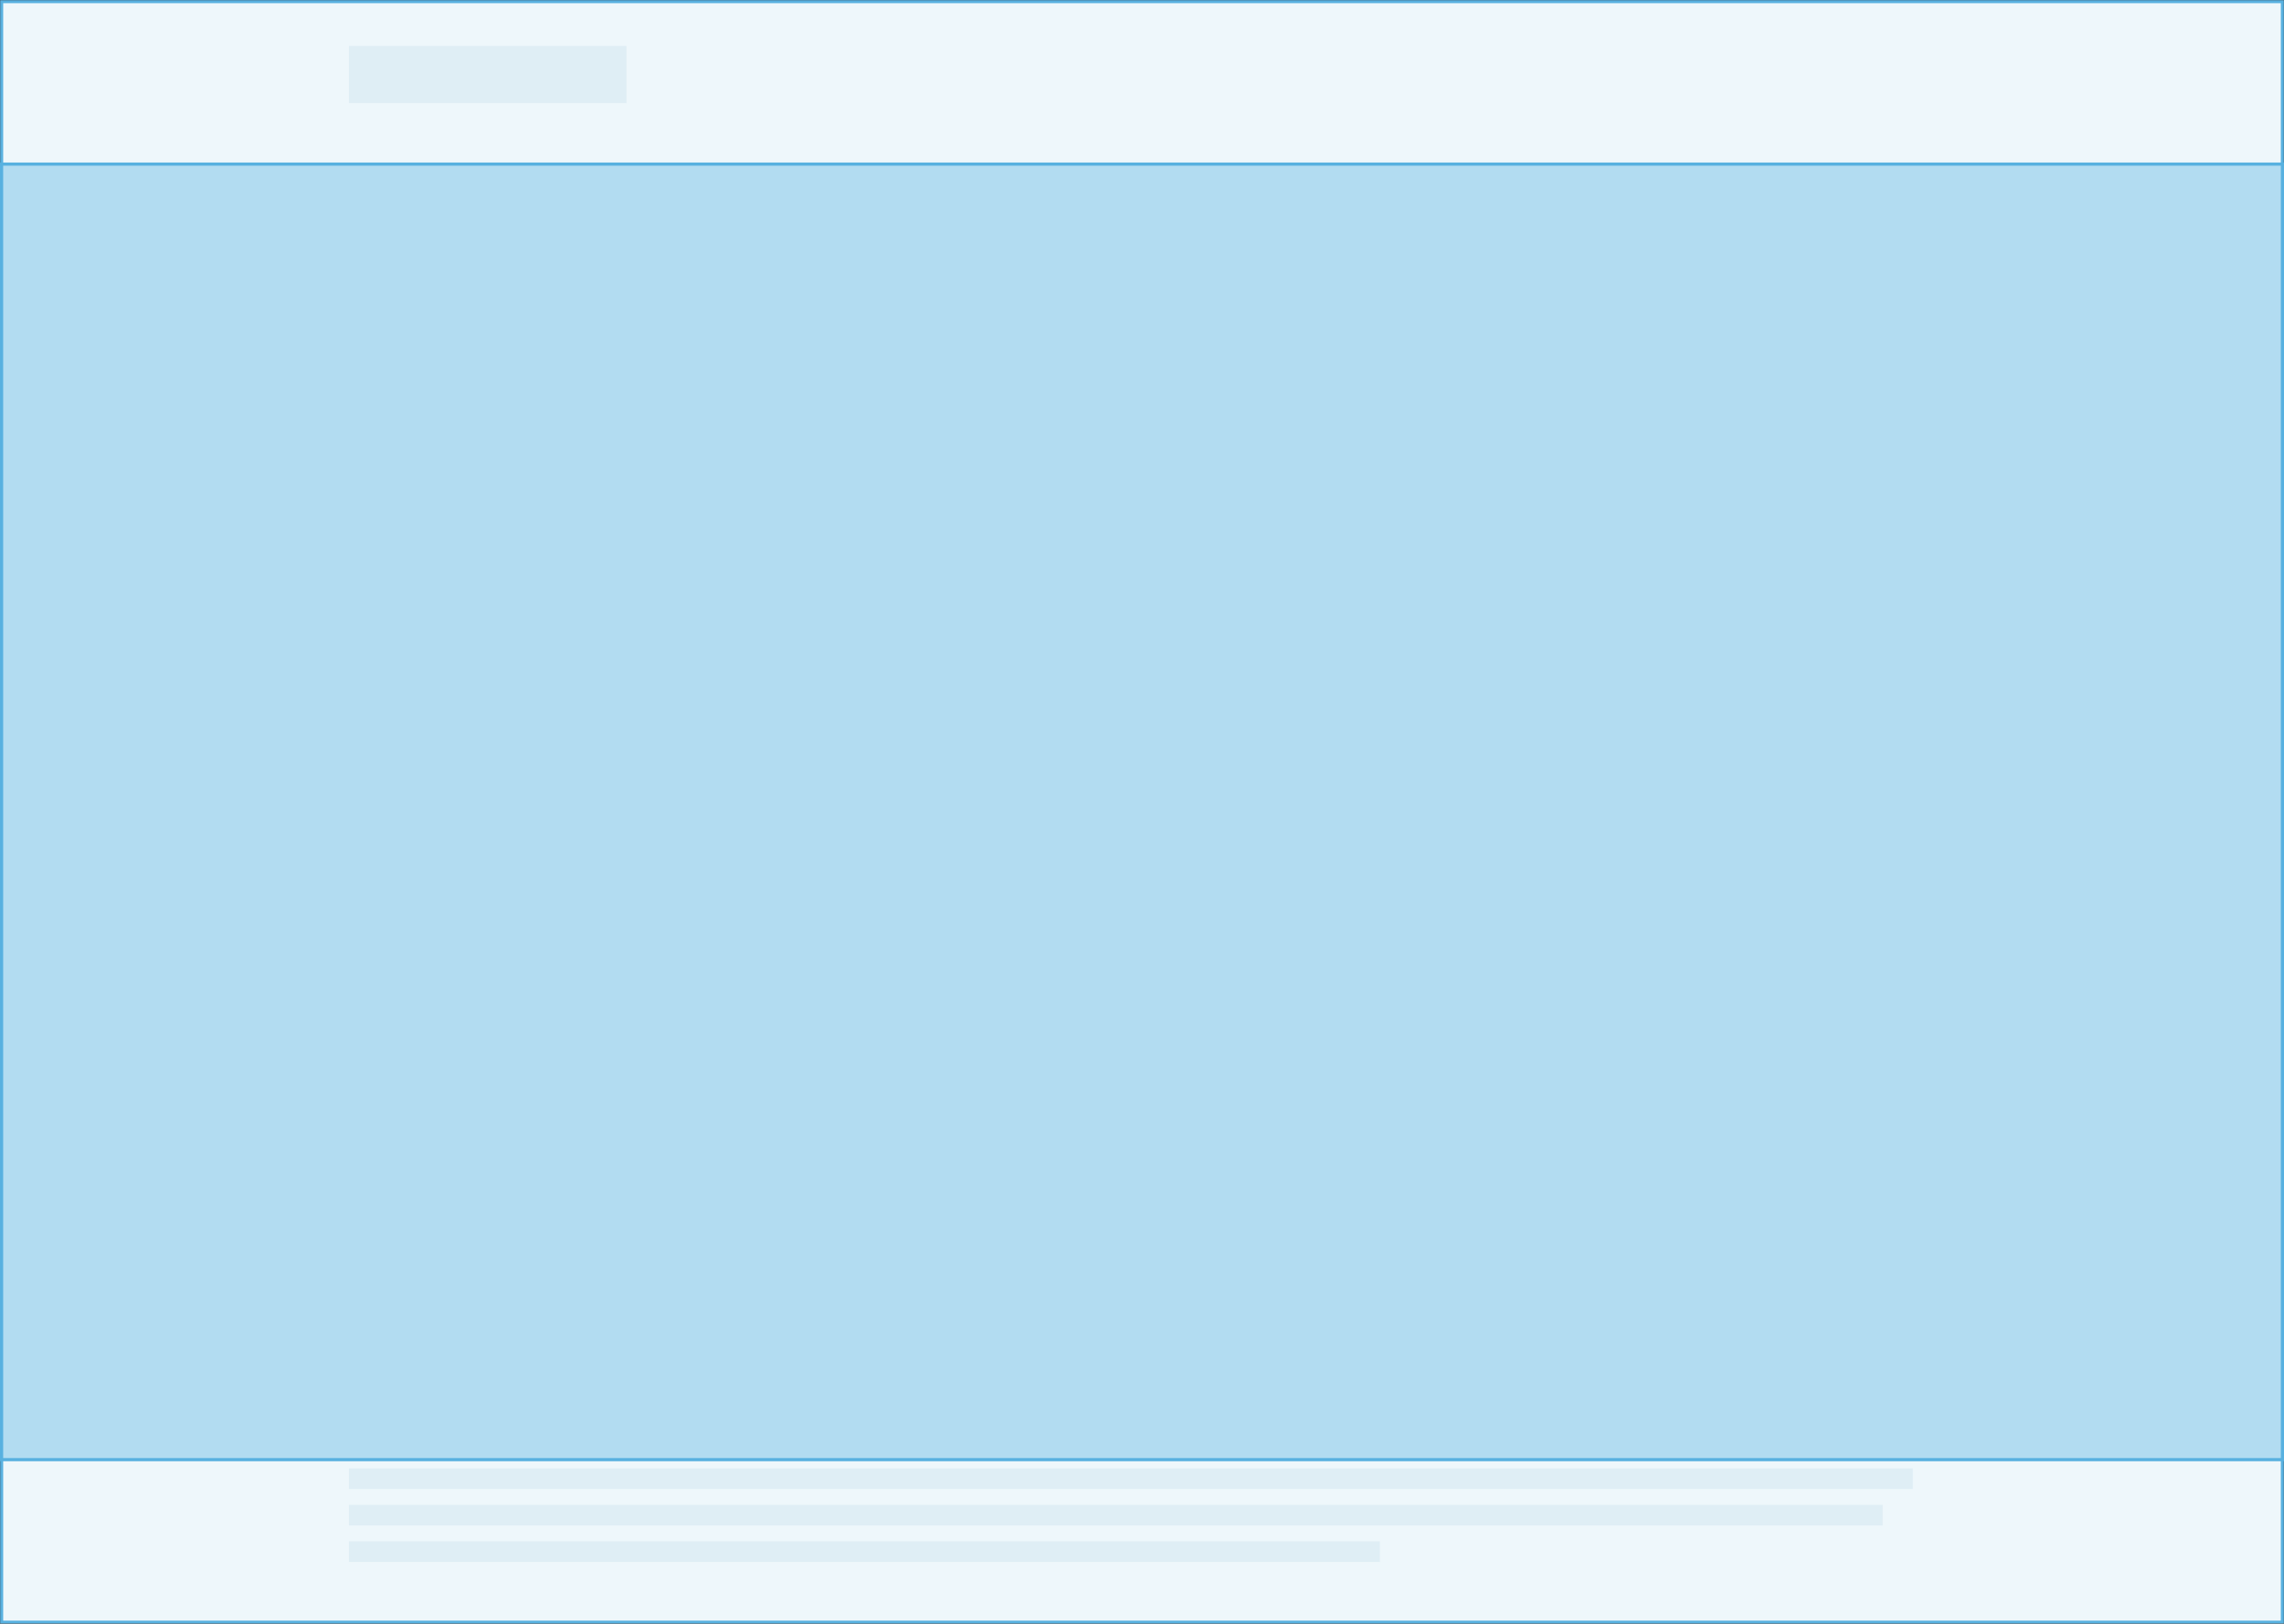
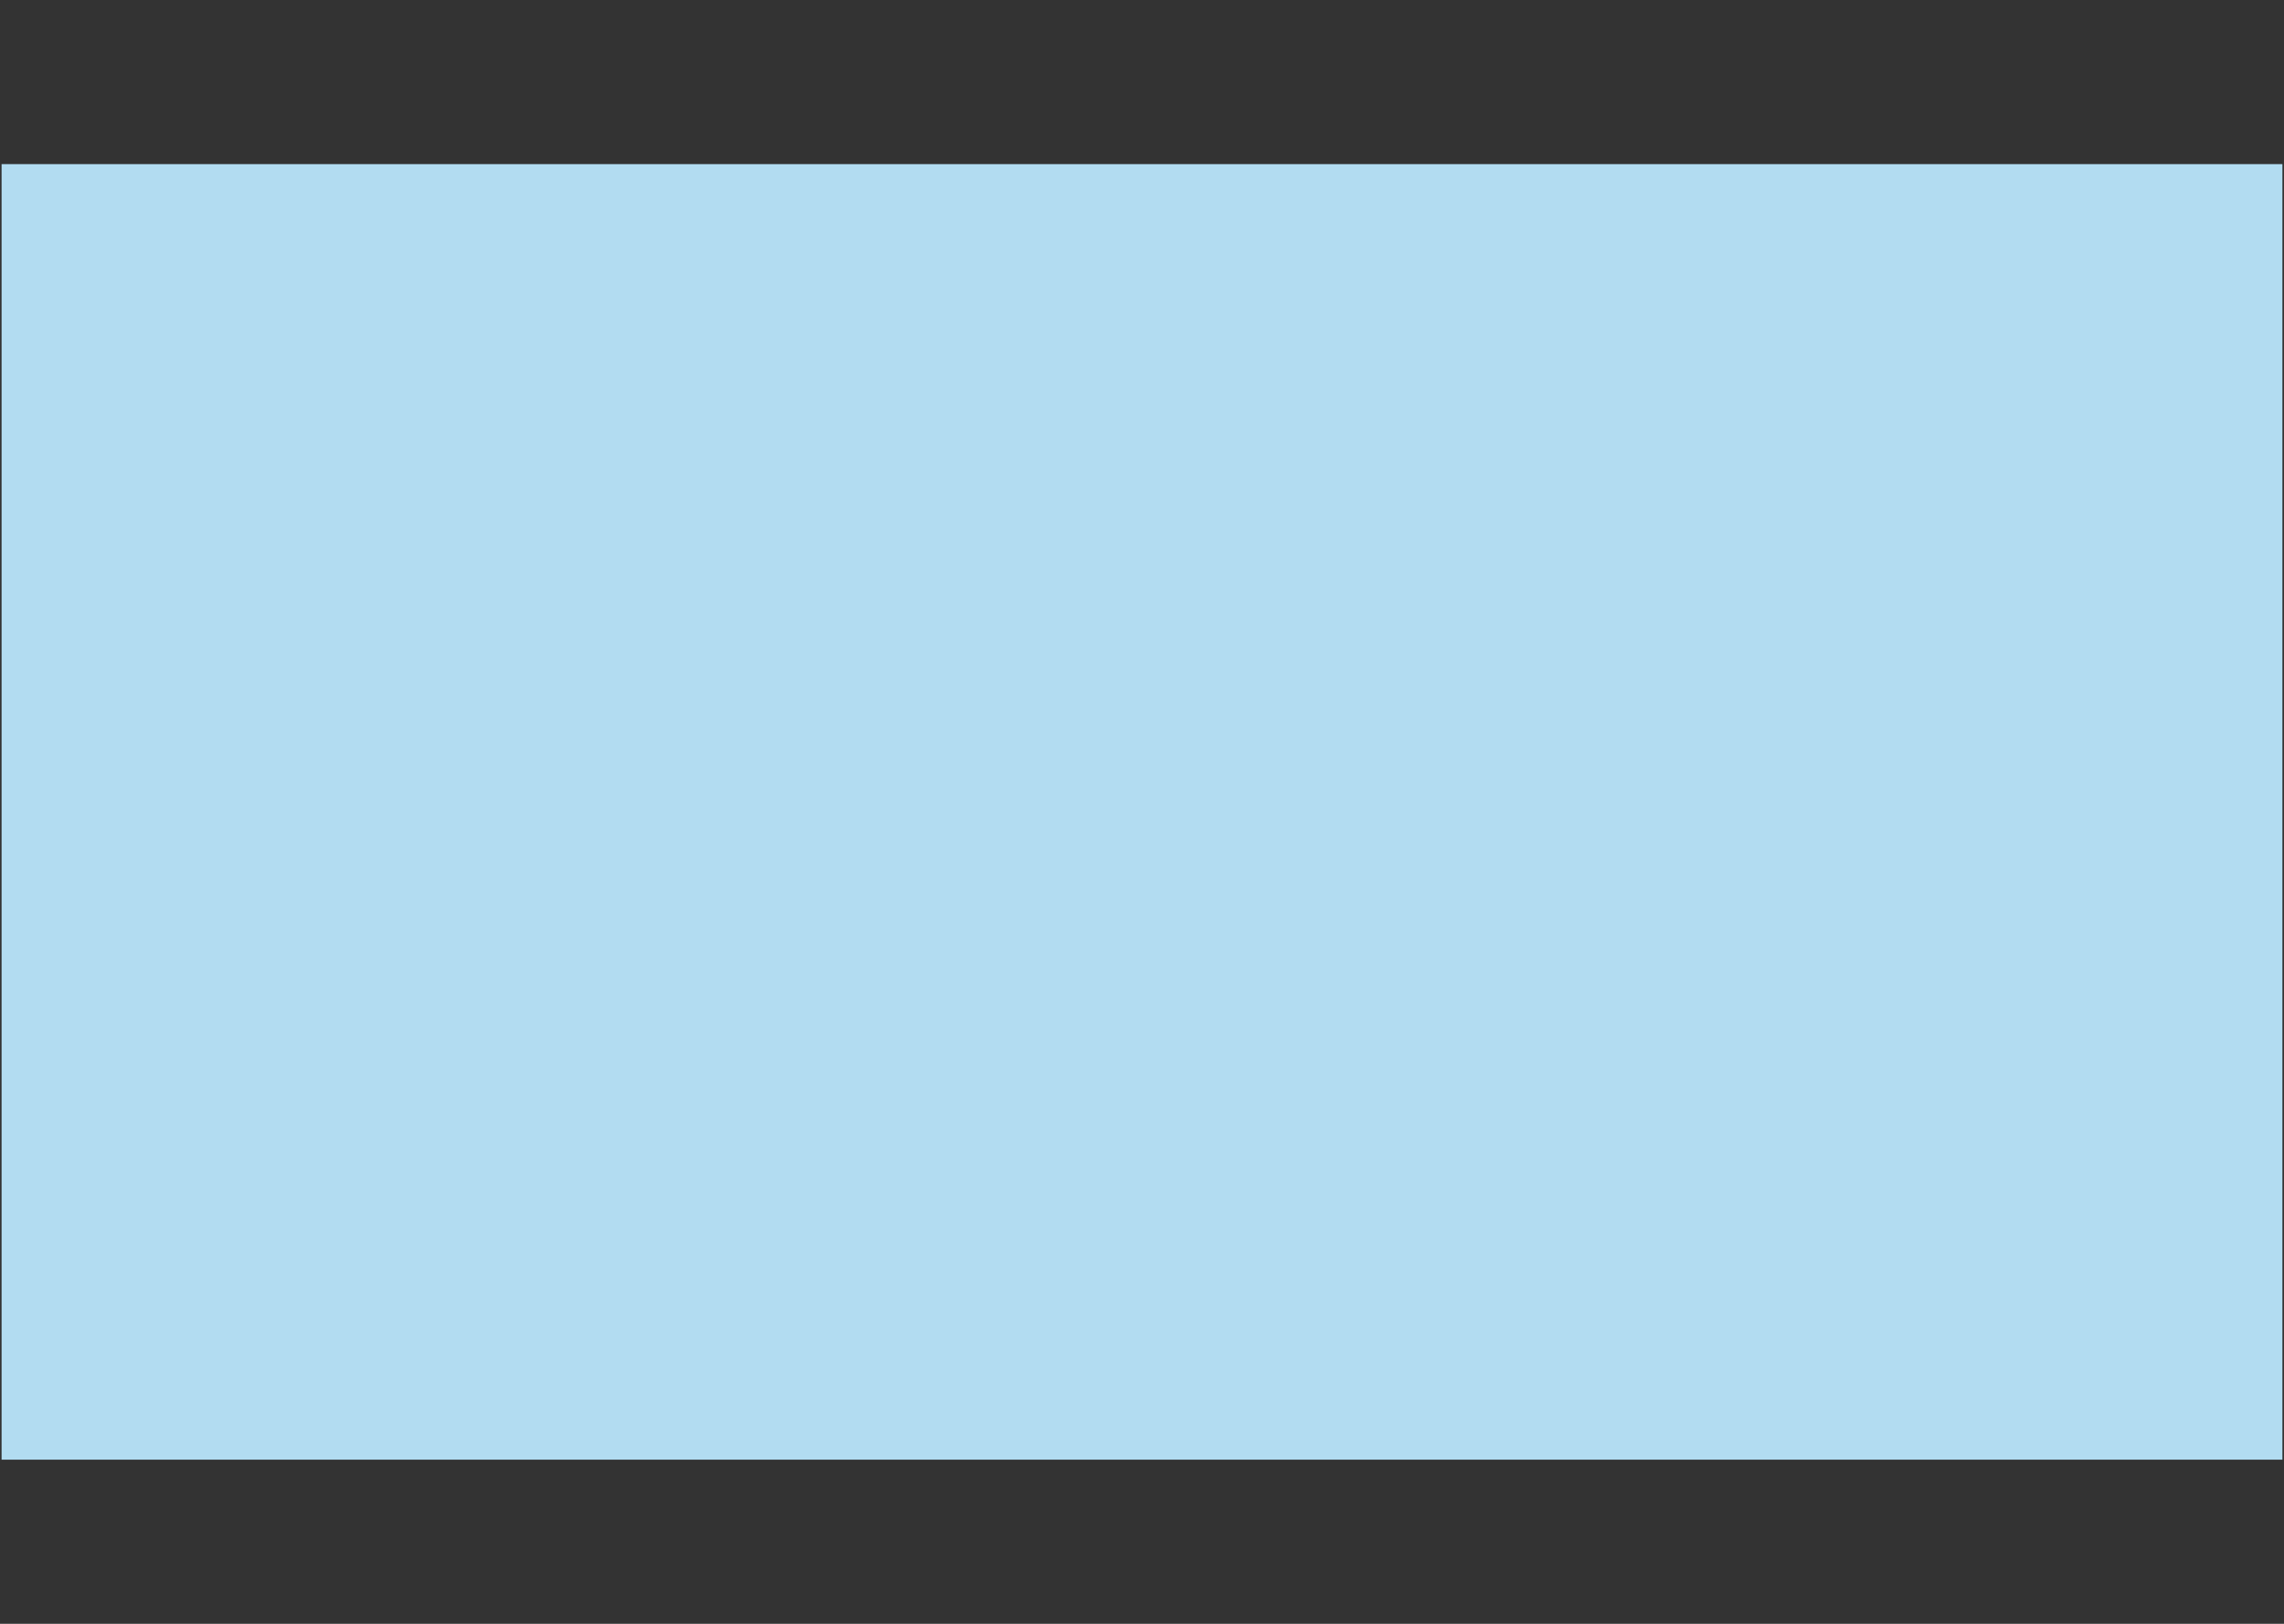
<svg xmlns="http://www.w3.org/2000/svg" id="Layer_1" data-name="Layer 1" viewBox="0 0 1440 1024">
  <rect x="0" y="0" width="1440" height="1024" fill="#333333" stroke="none" />
  <defs>
    <style>.cls-1{fill:#fff;}.cls-2{mask:url(#mask);}.cls-3{fill:#eef7fb;stroke:#58b1e0;stroke-width:4px;}.cls-4{fill:#dfeef5;}.cls-5{fill:#b2dcf1;}.cls-6{fill:#58b1e0;}.cls-7{mask:url(#mask-2-2);}</style>
    <mask id="mask" x="-2" y="-2" width="1444" height="1028" maskUnits="userSpaceOnUse">
      <g id="mask-2">
        <rect id="path-1" class="cls-1" width="1440" height="1024" />
      </g>
    </mask>
    <mask id="mask-2-2" x="-2" y="-1179.23" width="1444" height="2100.73" maskUnits="userSpaceOnUse" />
  </defs>
  <title>specs-sheet-img</title>
  <g id="Printable">
    <g id="Mockup_Floorad" data-name="Mockup Floorad">
      <g class="cls-2">
        <g id="Background">
-           <rect id="path-1-2" data-name="path-1" class="cls-3" width="1440" height="1024" />
-           <path id="Wireframe" class="cls-4" d="M220,129h869v36H220Zm0,397H438v13H220Zm0,277H475v13H220Zm0-223H1220v13H220Zm0,23h967v13H220Zm0,254H1220v13H220Zm0,23h967v13H220Zm0-254h952v13H220Zm0,277h952v13H220Zm0-254h986v13H220Zm0,277h986v13H220Zm0-254h967v13H220Zm0,277h967v13H220Zm0-254H870v13H220Zm0,277H870v13H220Zm0-766H1220V512H220Zm0-177H395V65H220Z" />
-         </g>
+           </g>
      </g>
    </g>
  </g>
  <g id="Group-2-Copy">
    <rect class="cls-5" x="1" y="103.5" width="1438" height="817" />
-     <path class="cls-6" d="M1438,104.5v815H2v-815H1438m2-2H0v819H1440v-819Z" />
    <g class="cls-7">
      <g id="Rectangle-12">
        <g id="path-3">
          <rect class="cls-5" x="1" y="103.5" width="1438" height="817" />
          <path class="cls-6" d="M1438,104.5v815H2v-815H1438m2-2H0v819H1440v-819Z" />
        </g>
        <g id="path-3-2" data-name="path-3">
-           <rect class="cls-5" x="1" y="103.5" width="1438" height="817" />
          <path class="cls-6" d="M1438,104.5v815H2v-815H1438m2-2H0v819H1440v-819Z" />
        </g>
      </g>
    </g>
  </g>
</svg>